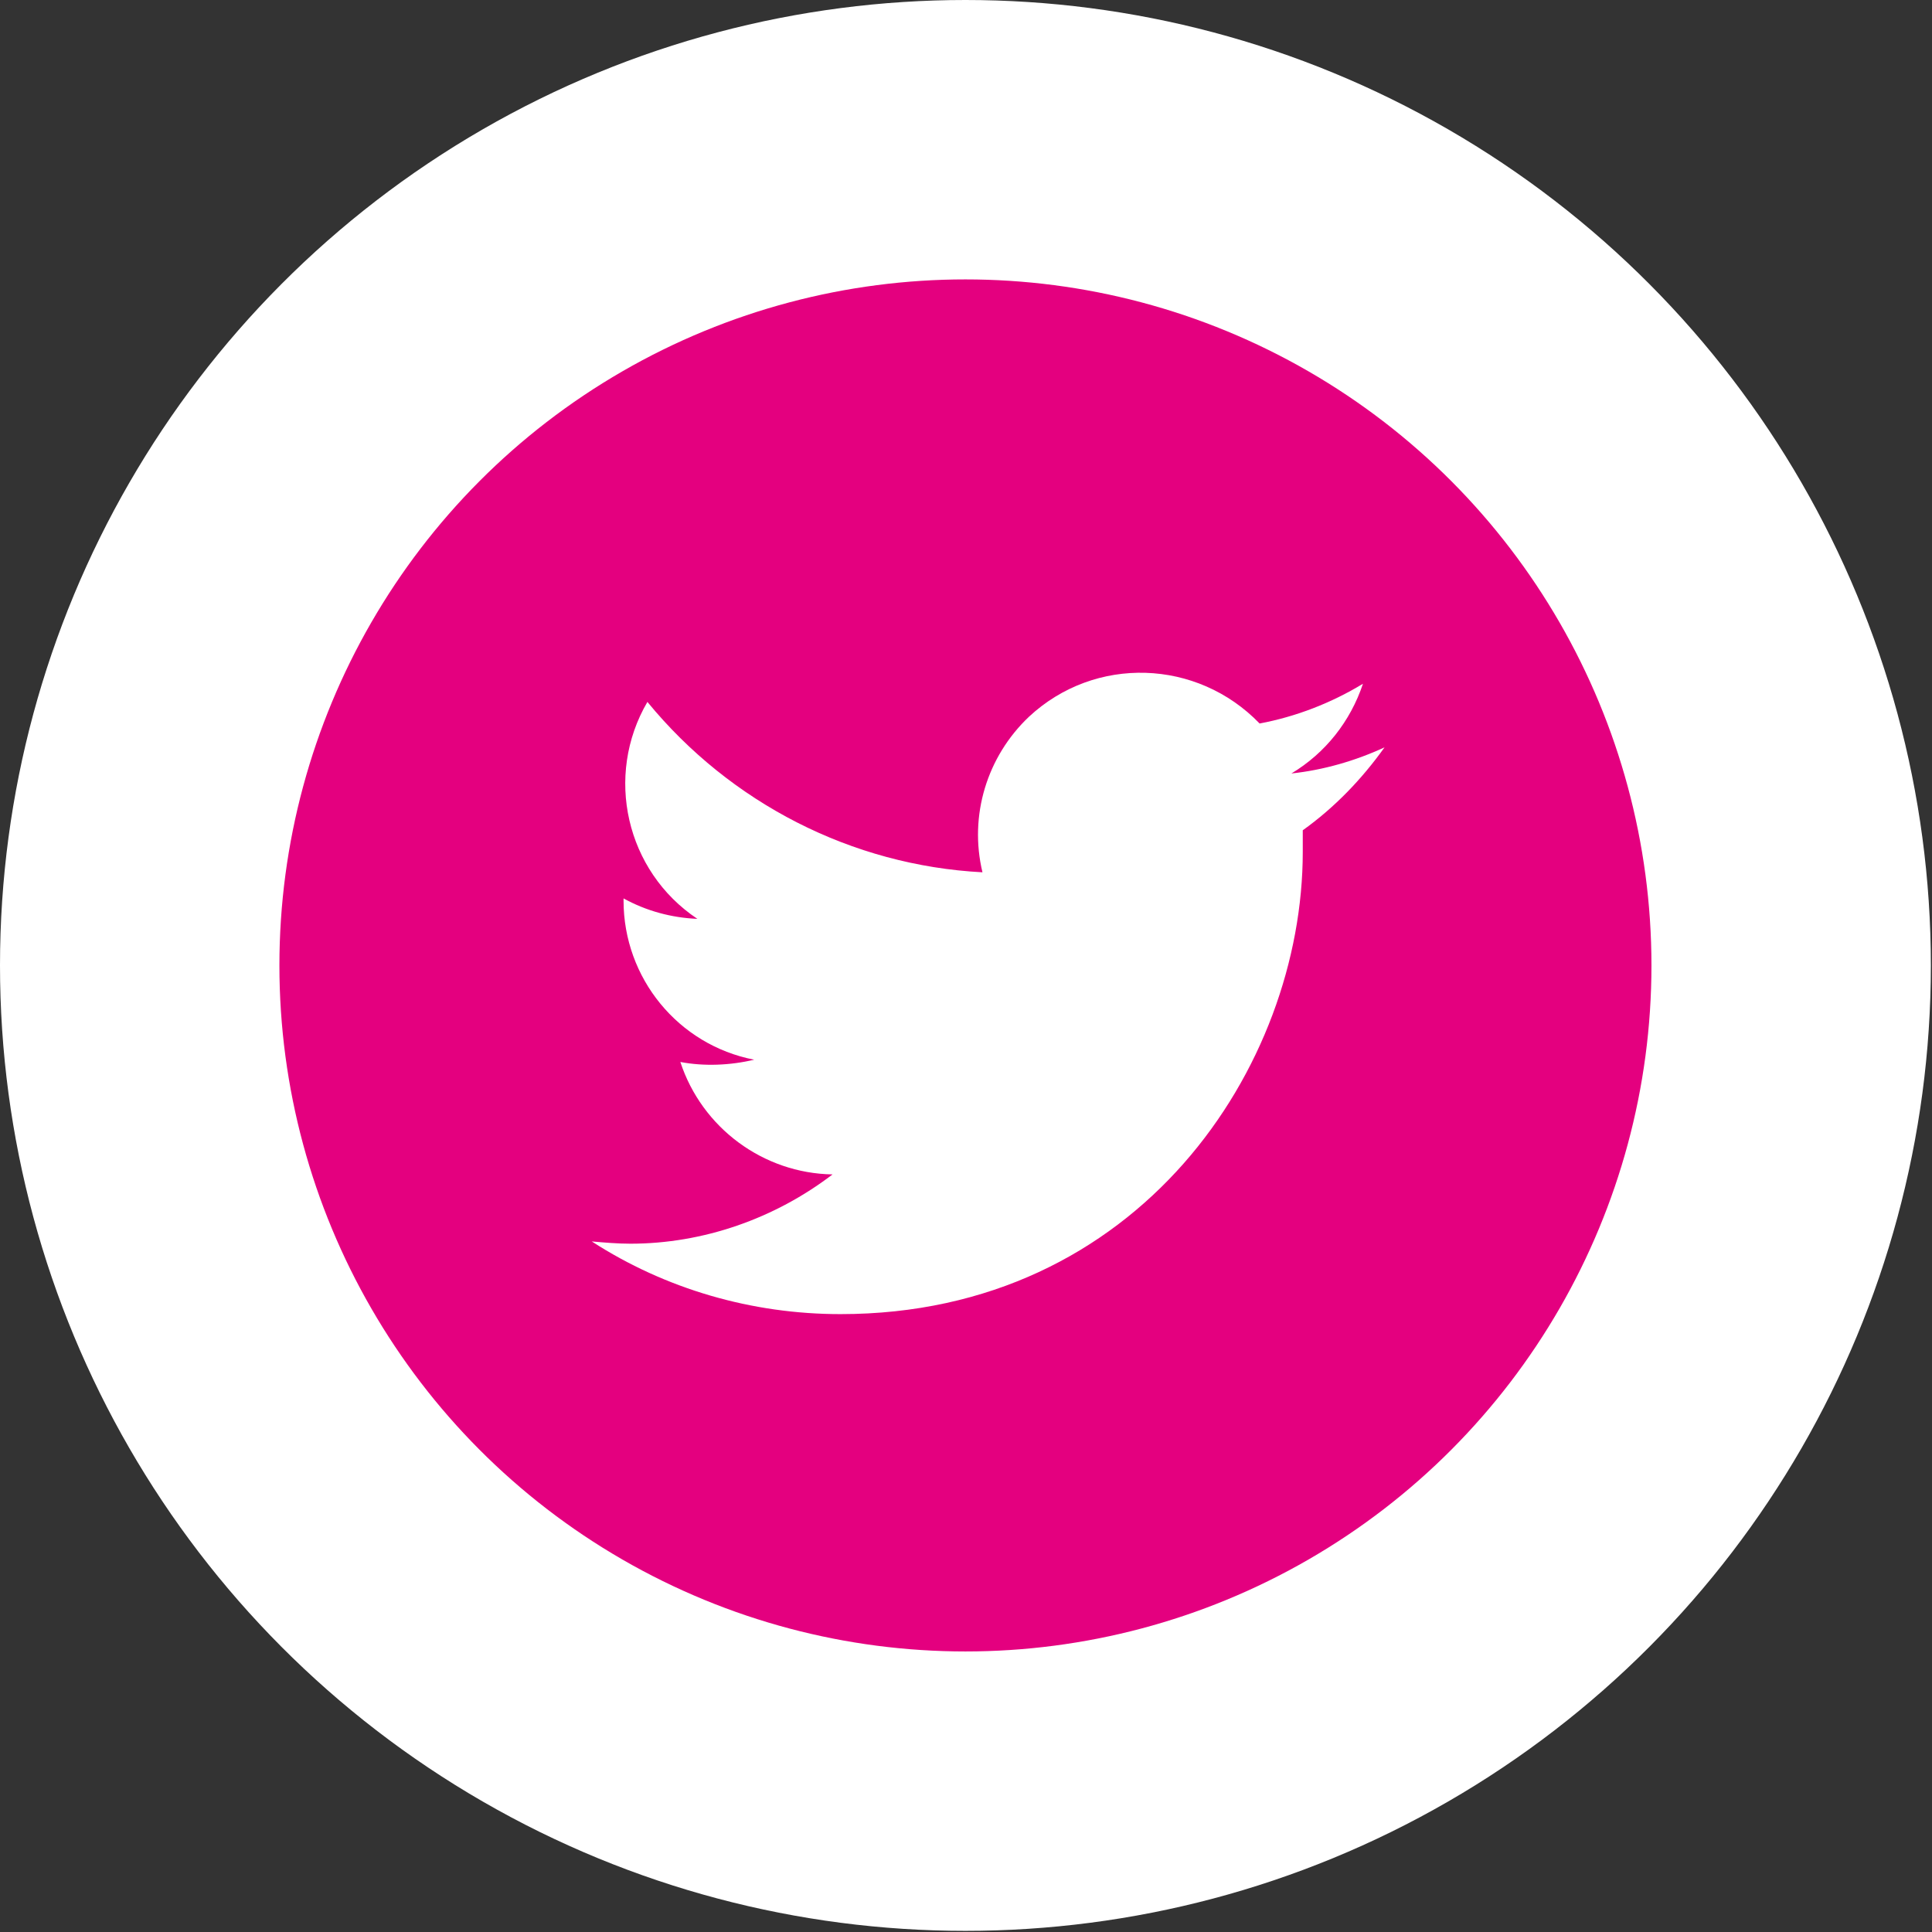
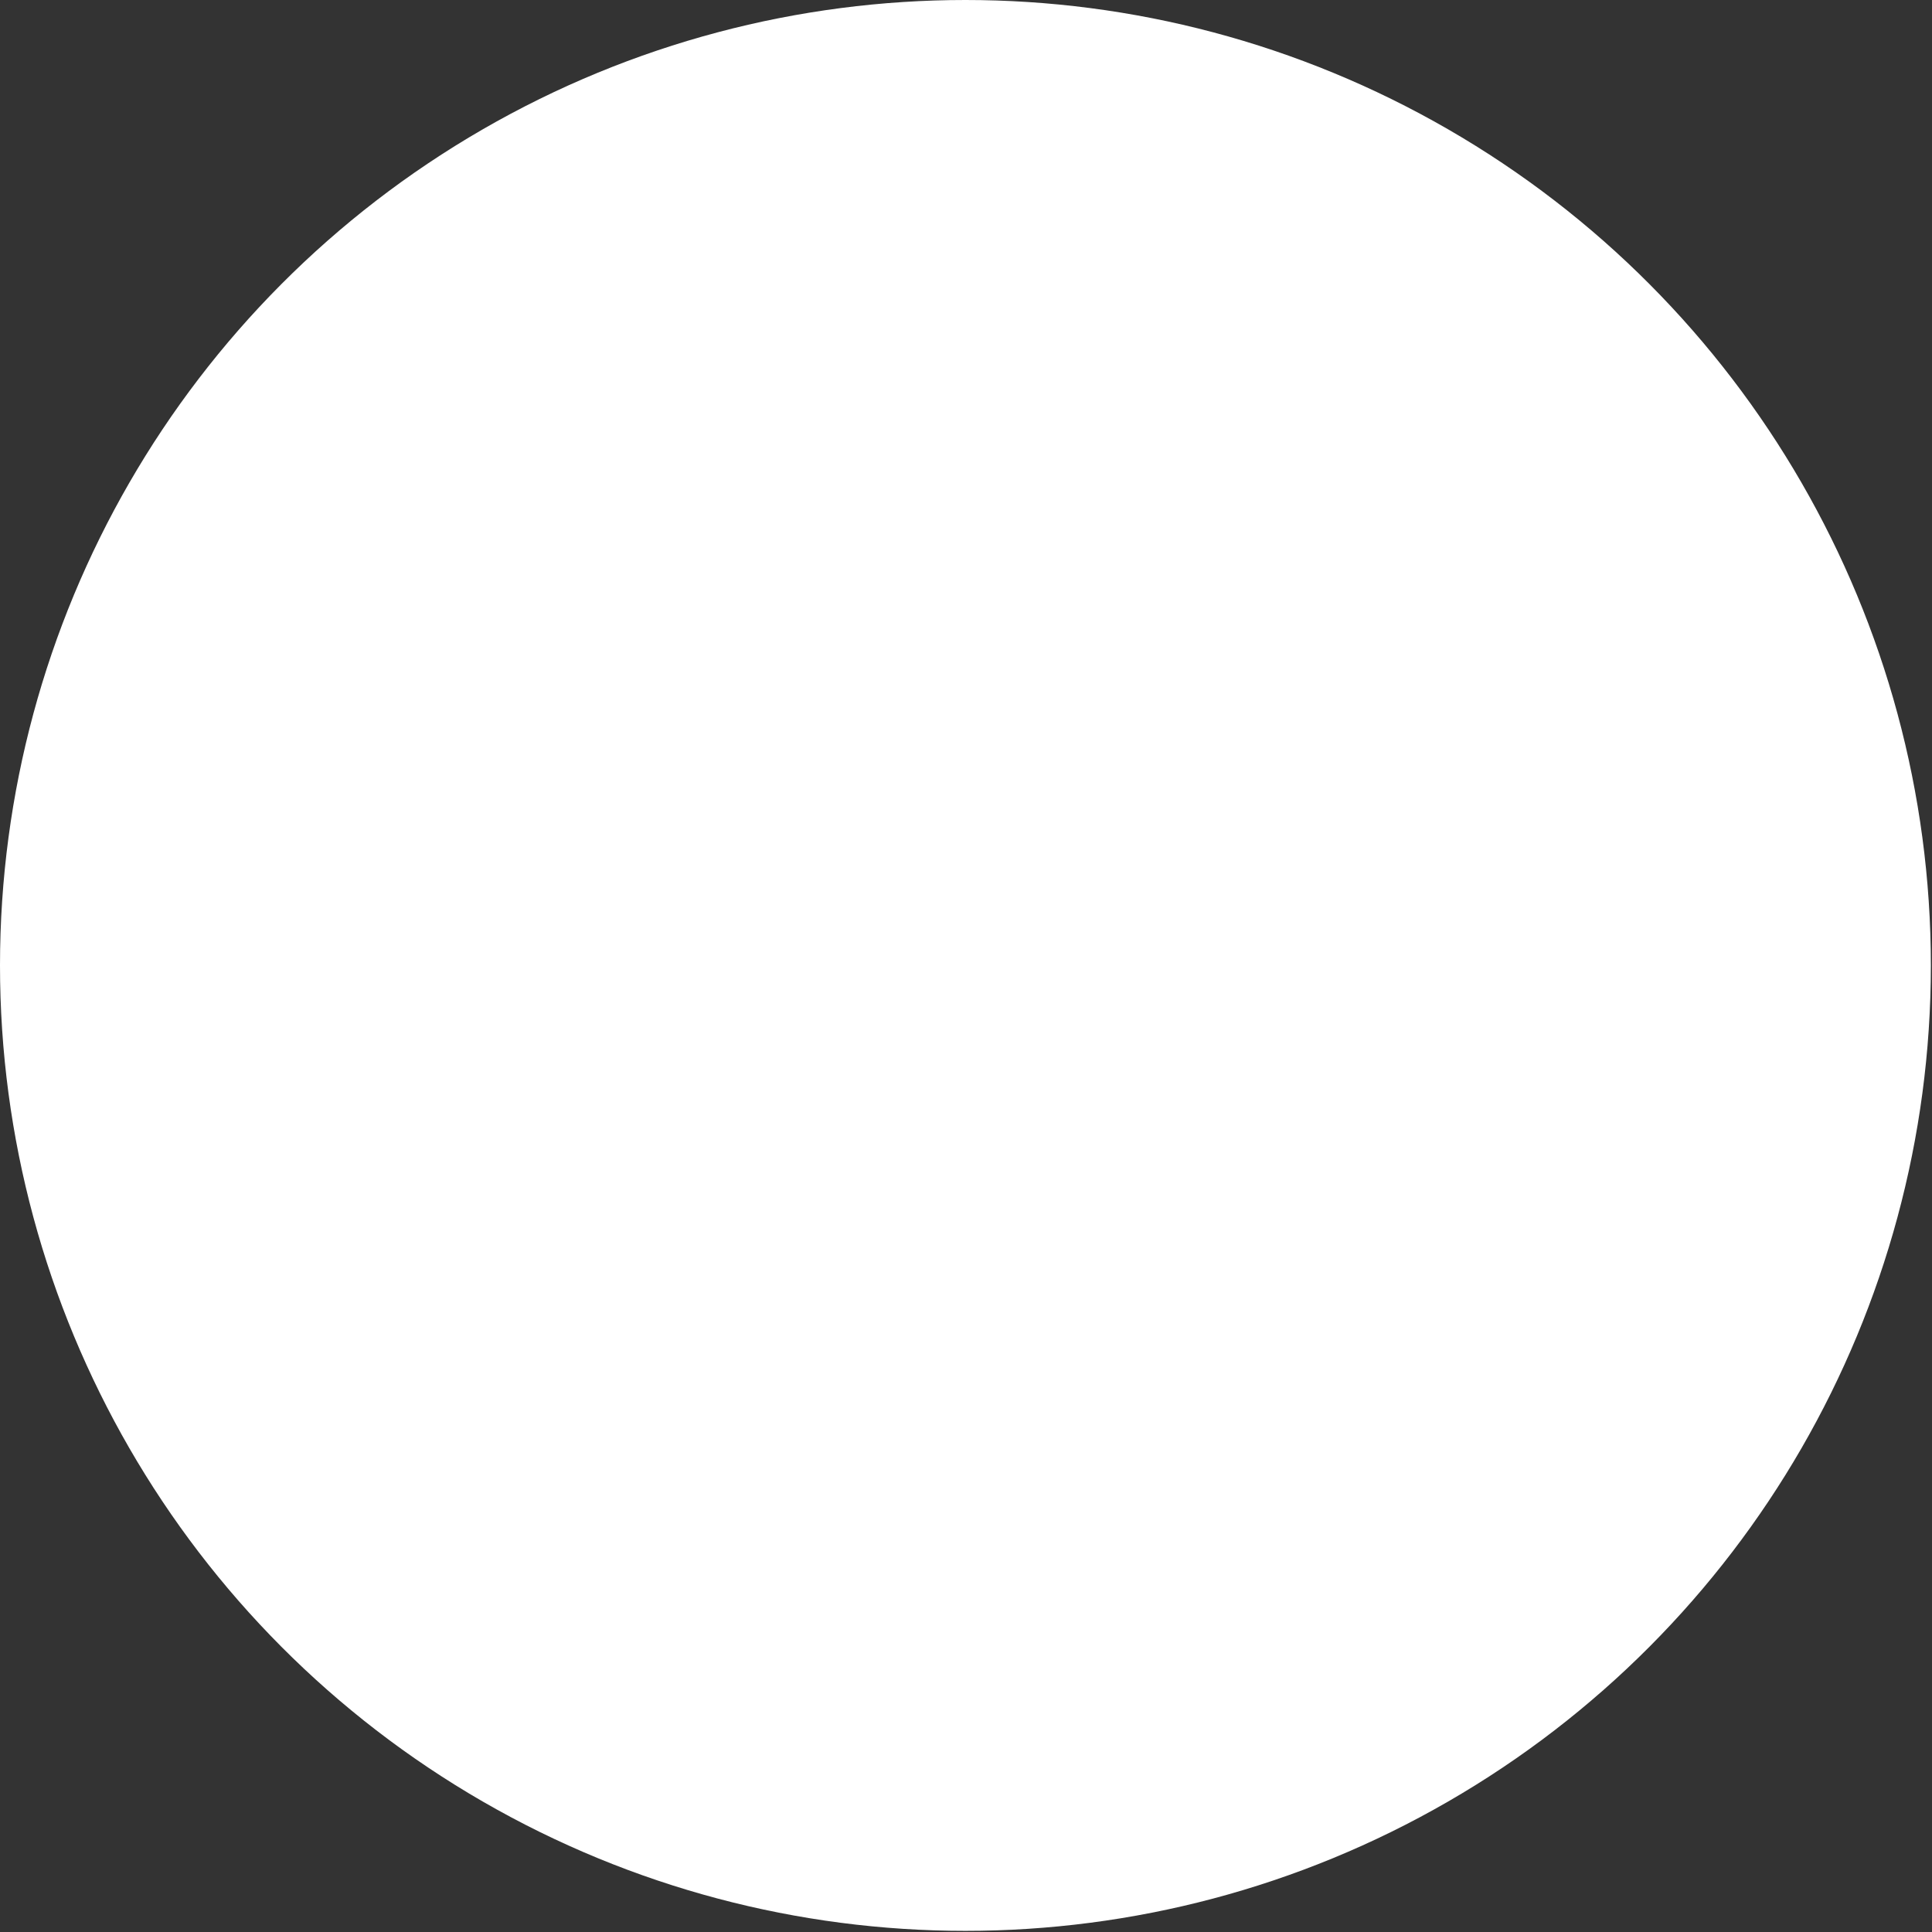
<svg xmlns="http://www.w3.org/2000/svg" version="1.1" id="レイヤー_1" x="0px" y="0px" viewBox="0 0 170.1 170.1" style="enable-background:new 0 0 170.1 170.1;" xml:space="preserve">
  <rect x="0" y="0" width="170.1" height="170.1" fill="#333333" stroke="none" />
  <style type="text/css">
	.st0{fill:#FFFFFF;}
	.st1{fill:#E4007F;}
</style>
  <circle class="st0" cx="85" cy="85" r="85" />
-   <circle class="st1" cx="85" cy="85" r="60.4" />
  <g id="Logo_1_">
-     <path id="white_background" class="st0" d="M114.7,73.1c0,0.6,0,1.2,0,1.9c0,18.9-14.4,40.7-40.7,40.7v0c-7.8,0-15.4-2.2-21.9-6.4   c1.1,0.1,2.3,0.2,3.4,0.2c6.4,0,12.7-2.2,17.8-6.1c-6.1-0.1-11.5-4.1-13.4-9.9c2.1,0.4,4.4,0.3,6.5-0.2c-6.7-1.3-11.5-7.2-11.5-14   c0-0.1,0-0.1,0-0.2c2,1.1,4.2,1.7,6.5,1.8c-6.3-4.2-8.2-12.6-4.4-19.1c7.3,8.9,18,14.4,29.5,15c-1.2-5,0.4-10.2,4.1-13.7   c5.8-5.4,14.8-5.1,20.3,0.6c3.2-0.6,6.3-1.8,9.1-3.5c-1.1,3.3-3.3,6.1-6.3,7.9c2.8-0.3,5.6-1.1,8.2-2.3   C119.9,68.6,117.5,71.1,114.7,73.1z" />
+     <path id="white_background" class="st0" d="M114.7,73.1c0,0.6,0,1.2,0,1.9c0,18.9-14.4,40.7-40.7,40.7v0c-7.8,0-15.4-2.2-21.9-6.4   c1.1,0.1,2.3,0.2,3.4,0.2c6.4,0,12.7-2.2,17.8-6.1c-6.1-0.1-11.5-4.1-13.4-9.9c2.1,0.4,4.4,0.3,6.5-0.2c-6.7-1.3-11.5-7.2-11.5-14   c0-0.1,0-0.1,0-0.2c2,1.1,4.2,1.7,6.5,1.8c-6.3-4.2-8.2-12.6-4.4-19.1c7.3,8.9,18,14.4,29.5,15c-1.2-5,0.4-10.2,4.1-13.7   c5.8-5.4,14.8-5.1,20.3,0.6c3.2-0.6,6.3-1.8,9.1-3.5c-1.1,3.3-3.3,6.1-6.3,7.9C119.9,68.6,117.5,71.1,114.7,73.1z" />
  </g>
</svg>